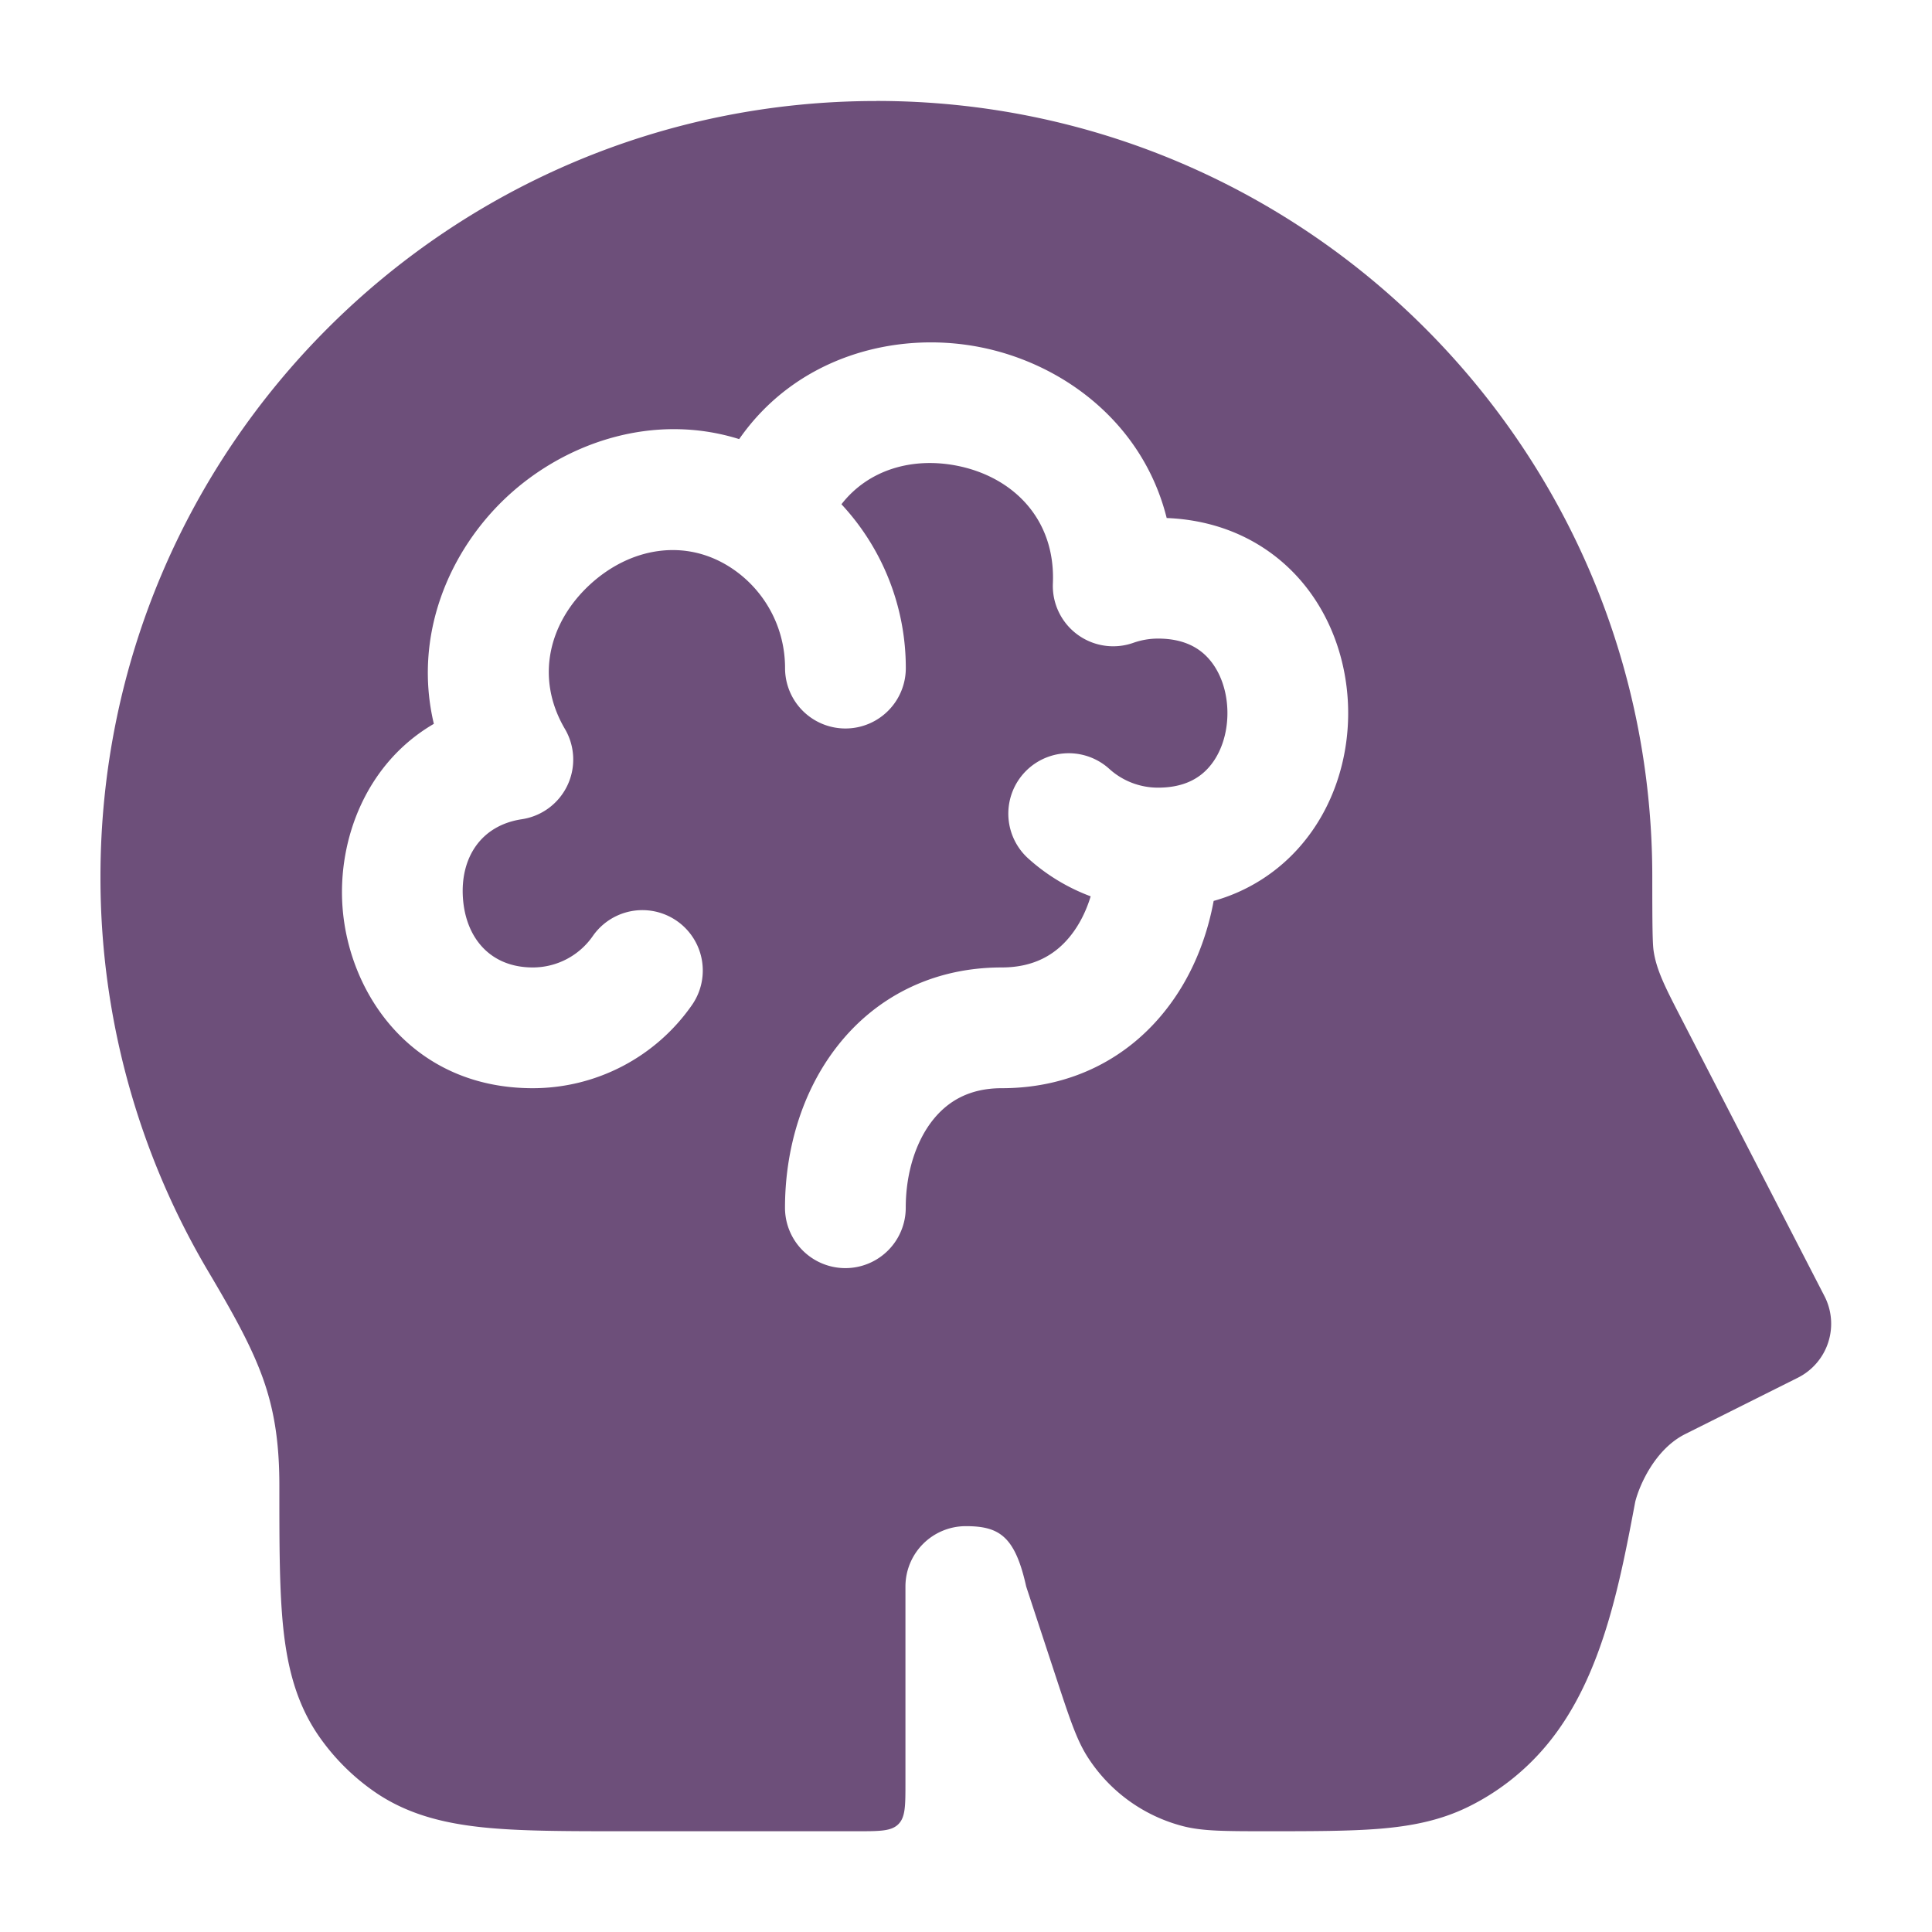
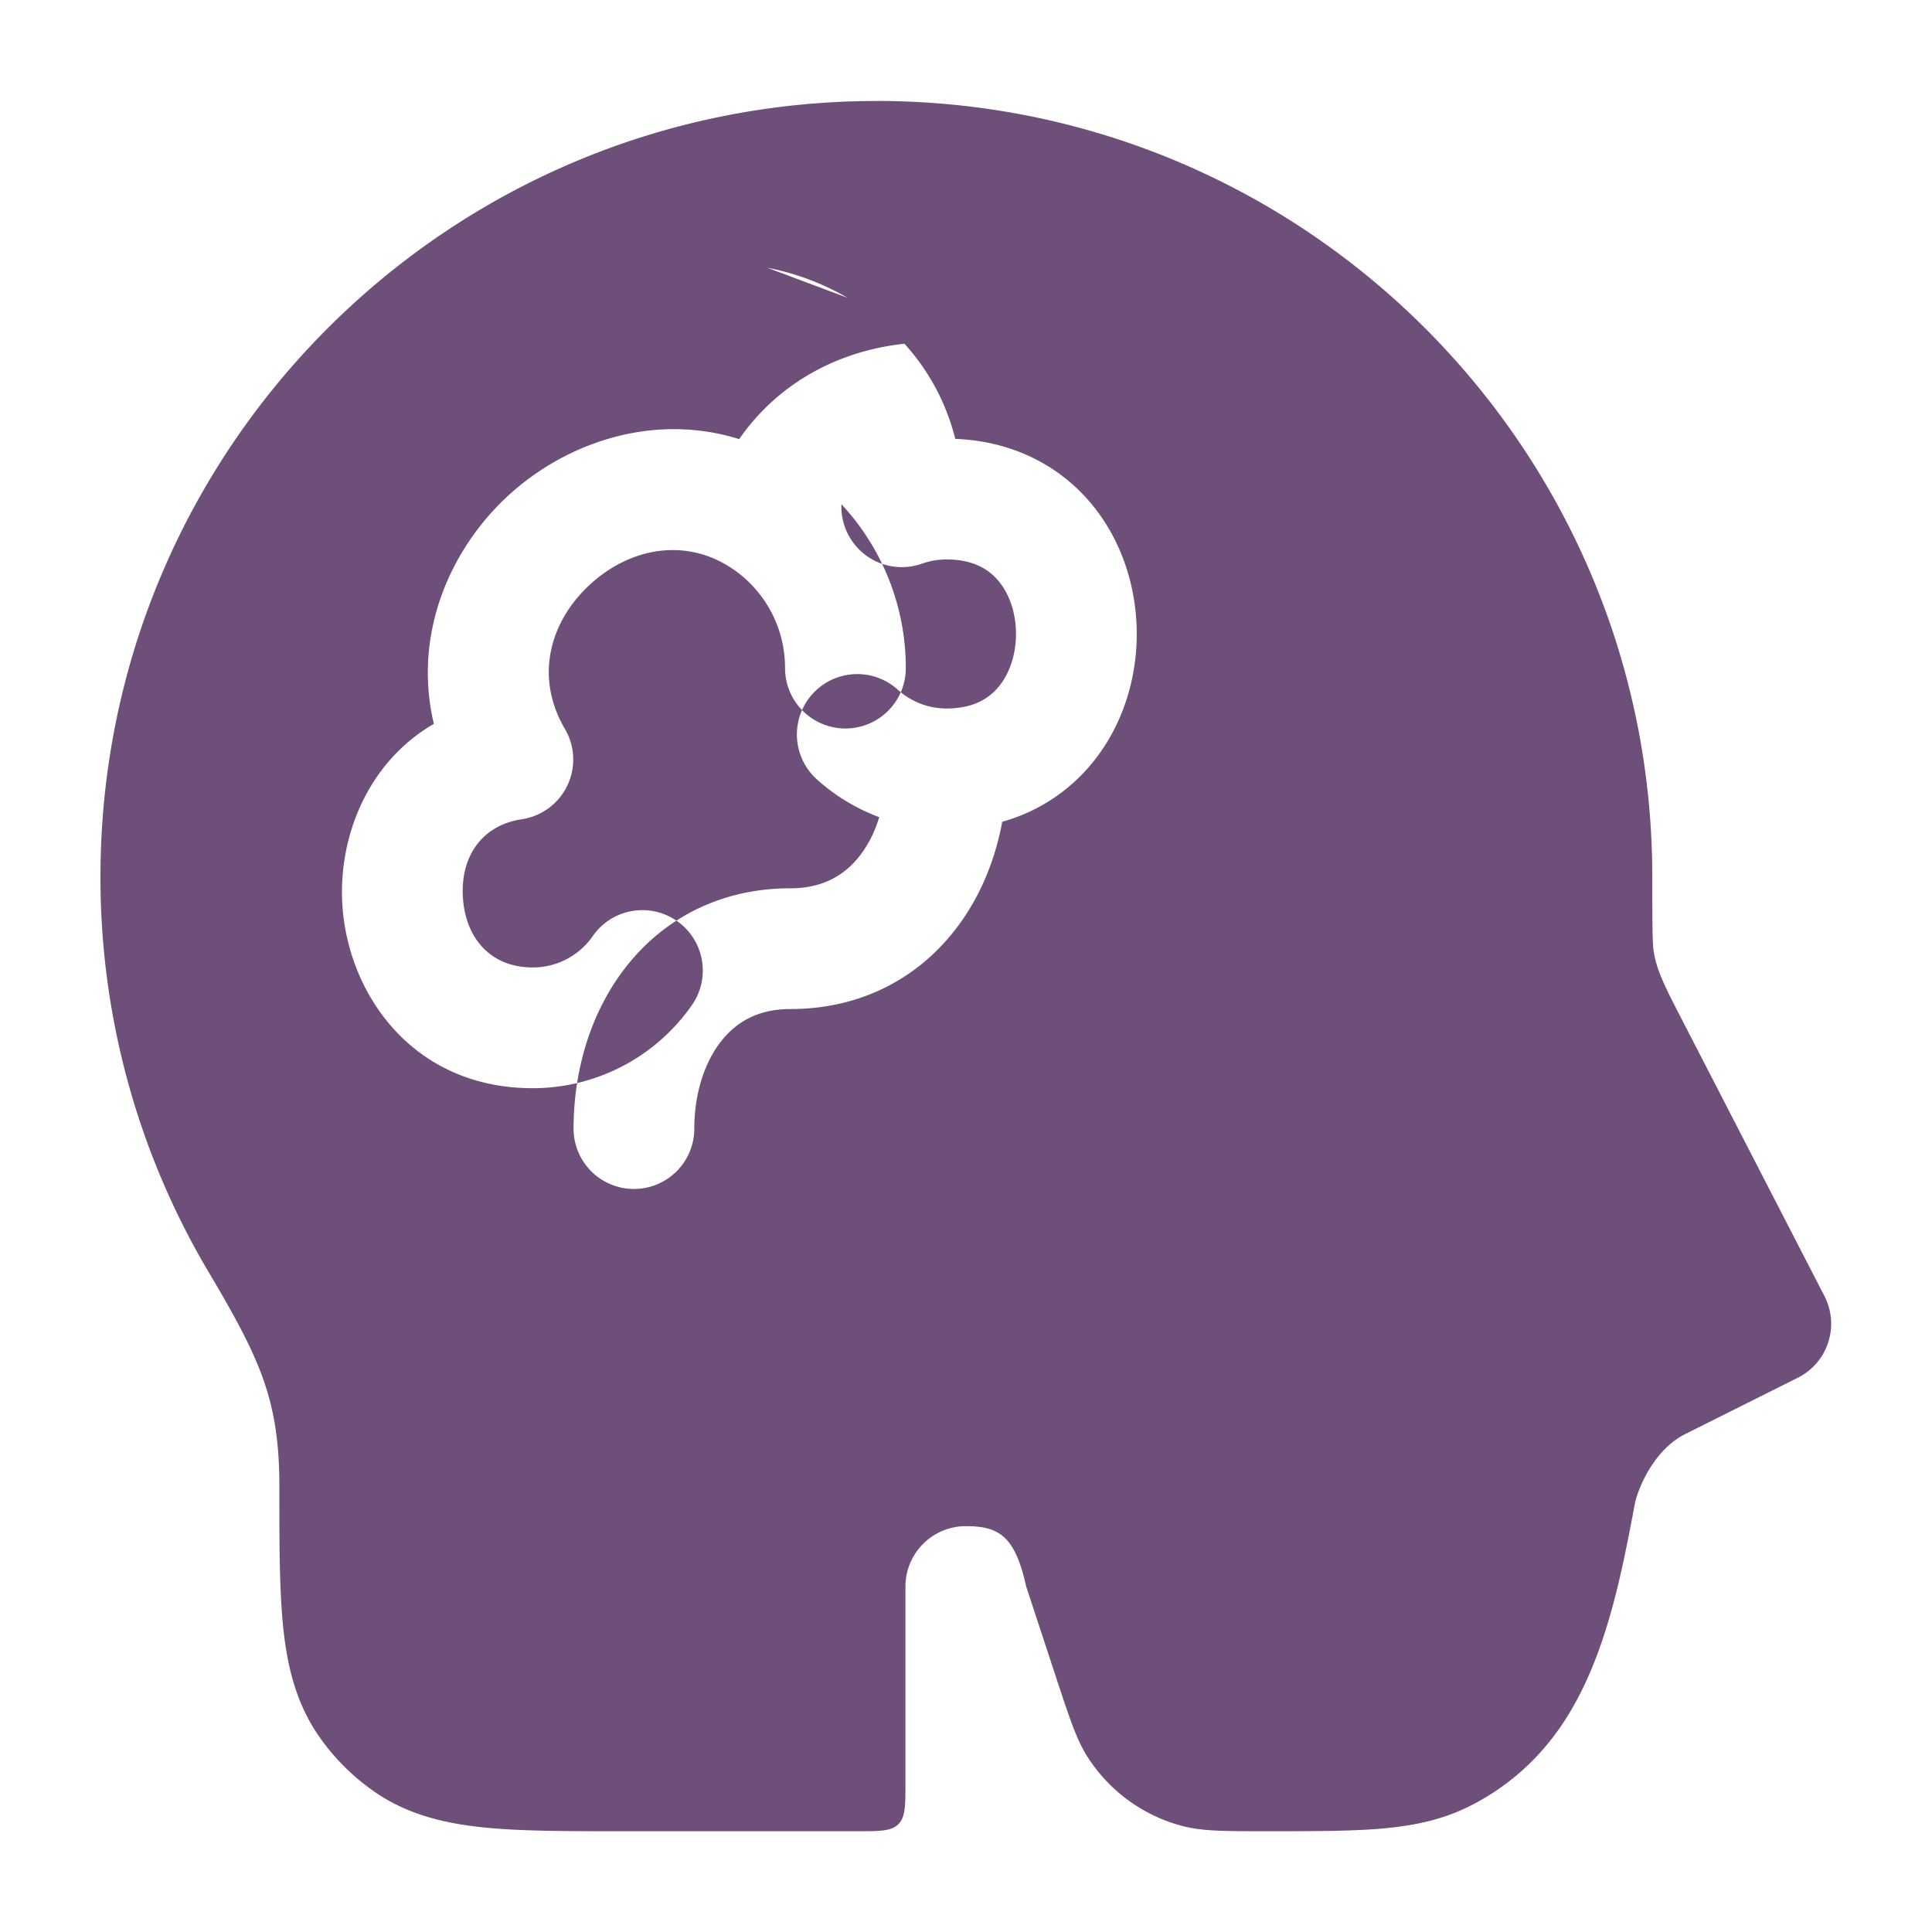
<svg xmlns="http://www.w3.org/2000/svg" width="32" height="32" fill="none">
-   <path fill="#6D4F7A" d="M14.516 1.672c7.097 0 12.851 5.752 12.851 12.848 0 .825.004 1.107.022 1.229.047.321.196.61.456 1.114l2.374 4.605a1 1 0 0 1-.442 1.352l-1.865.933c-.5.25-.76.85-.827 1.12-.119.628-.254 1.352-.462 2.034-.21.69-.515 1.415-1.017 2.011-.356.424-.798.77-1.296 1.013-.462.225-.941.316-1.461.359-.497.04-1.098.041-1.82.041-.735 0-1.103 0-1.427-.082a2.667 2.667 0 0 1-1.59-1.151c-.18-.282-.295-.632-.525-1.33l-.49-1.49c-.185-.836-.448-1-1-1a1 1 0 0 0-1 1v3.253c0 .377 0 .566-.117.683-.117.117-.306.117-.683.117h-3.891c-.923 0-1.693 0-2.315-.065-.652-.069-1.255-.218-1.794-.593a3.667 3.667 0 0 1-.912-.912c-.375-.54-.524-1.142-.593-1.794-.065-.622-.065-1.393-.065-2.316V24.6c0-.75-.097-1.28-.273-1.773-.185-.515-.467-1.03-.904-1.767a12.793 12.793 0 0 1-1.786-6.539c0-7.096 5.754-12.848 12.852-12.848Zm1.696 4.074c-1.405-.269-3.028.174-3.969 1.527-1.42-.444-2.879.054-3.847.956-.965.9-1.556 2.306-1.21 3.76-1.119.651-1.594 1.911-1.513 3.032.105 1.457 1.169 3.003 3.151 3.003a3.213 3.213 0 0 0 2.636-1.376 1 1 0 0 0-1.64-1.146 1.21 1.21 0 0 1-.996.522c-.694 0-1.108-.478-1.156-1.145-.048-.67.297-1.208.975-1.31a1 1 0 0 0 .714-1.495c-.5-.851-.26-1.763.404-2.382.672-.626 1.601-.791 2.369-.273.527.355.873.96.873 1.647a1 1 0 1 0 2 0 3.978 3.978 0 0 0-1.066-2.714c.447-.574 1.169-.78 1.899-.641.931.178 1.649.877 1.603 1.952a1 1 0 0 0 1.336.983c.126-.044.262-.069.406-.069.43 0 .689.156.852.348.182.212.297.53.297.886s-.115.674-.297.886c-.163.192-.421.349-.852.349a1.2 1.2 0 0 1-.81-.313 1 1 0 0 0-1.339 1.487 3.22 3.22 0 0 0 1.033.626c-.076.25-.189.47-.327.645-.251.32-.612.533-1.146.533-1.17 0-2.104.513-2.72 1.3-.598.762-.87 1.736-.87 2.68a1 1 0 0 0 2 0c0-.584.172-1.1.443-1.445.252-.321.613-.535 1.147-.535 1.17 0 2.103-.512 2.72-1.3.413-.525.67-1.153.79-1.802a2.942 2.942 0 0 0 1.45-.925c.535-.625.778-1.424.778-2.185 0-.762-.243-1.562-.777-2.187-.527-.615-1.293-1.008-2.229-1.045-.394-1.577-1.723-2.568-3.112-2.834Z" />
+   <path fill="#6D4F7A" d="M14.516 1.672c7.097 0 12.851 5.752 12.851 12.848 0 .825.004 1.107.022 1.229.047.321.196.61.456 1.114l2.374 4.605a1 1 0 0 1-.442 1.352l-1.865.933c-.5.25-.76.85-.827 1.12-.119.628-.254 1.352-.462 2.034-.21.69-.515 1.415-1.017 2.011-.356.424-.798.77-1.296 1.013-.462.225-.941.316-1.461.359-.497.04-1.098.041-1.82.041-.735 0-1.103 0-1.427-.082a2.667 2.667 0 0 1-1.59-1.151c-.18-.282-.295-.632-.525-1.33l-.49-1.49c-.185-.836-.448-1-1-1a1 1 0 0 0-1 1v3.253c0 .377 0 .566-.117.683-.117.117-.306.117-.683.117h-3.891c-.923 0-1.693 0-2.315-.065-.652-.069-1.255-.218-1.794-.593a3.667 3.667 0 0 1-.912-.912c-.375-.54-.524-1.142-.593-1.794-.065-.622-.065-1.393-.065-2.316V24.6c0-.75-.097-1.28-.273-1.773-.185-.515-.467-1.03-.904-1.767a12.793 12.793 0 0 1-1.786-6.539c0-7.096 5.754-12.848 12.852-12.848Zm1.696 4.074c-1.405-.269-3.028.174-3.969 1.527-1.42-.444-2.879.054-3.847.956-.965.9-1.556 2.306-1.21 3.76-1.119.651-1.594 1.911-1.513 3.032.105 1.457 1.169 3.003 3.151 3.003a3.213 3.213 0 0 0 2.636-1.376 1 1 0 0 0-1.64-1.146 1.21 1.21 0 0 1-.996.522c-.694 0-1.108-.478-1.156-1.145-.048-.67.297-1.208.975-1.31a1 1 0 0 0 .714-1.495c-.5-.851-.26-1.763.404-2.382.672-.626 1.601-.791 2.369-.273.527.355.873.96.873 1.647a1 1 0 1 0 2 0 3.978 3.978 0 0 0-1.066-2.714a1 1 0 0 0 1.336.983c.126-.044.262-.069.406-.069.43 0 .689.156.852.348.182.212.297.53.297.886s-.115.674-.297.886c-.163.192-.421.349-.852.349a1.2 1.2 0 0 1-.81-.313 1 1 0 0 0-1.339 1.487 3.22 3.22 0 0 0 1.033.626c-.076.25-.189.47-.327.645-.251.32-.612.533-1.146.533-1.17 0-2.104.513-2.72 1.3-.598.762-.87 1.736-.87 2.68a1 1 0 0 0 2 0c0-.584.172-1.1.443-1.445.252-.321.613-.535 1.147-.535 1.17 0 2.103-.512 2.72-1.3.413-.525.67-1.153.79-1.802a2.942 2.942 0 0 0 1.45-.925c.535-.625.778-1.424.778-2.185 0-.762-.243-1.562-.777-2.187-.527-.615-1.293-1.008-2.229-1.045-.394-1.577-1.723-2.568-3.112-2.834Z" />
</svg>